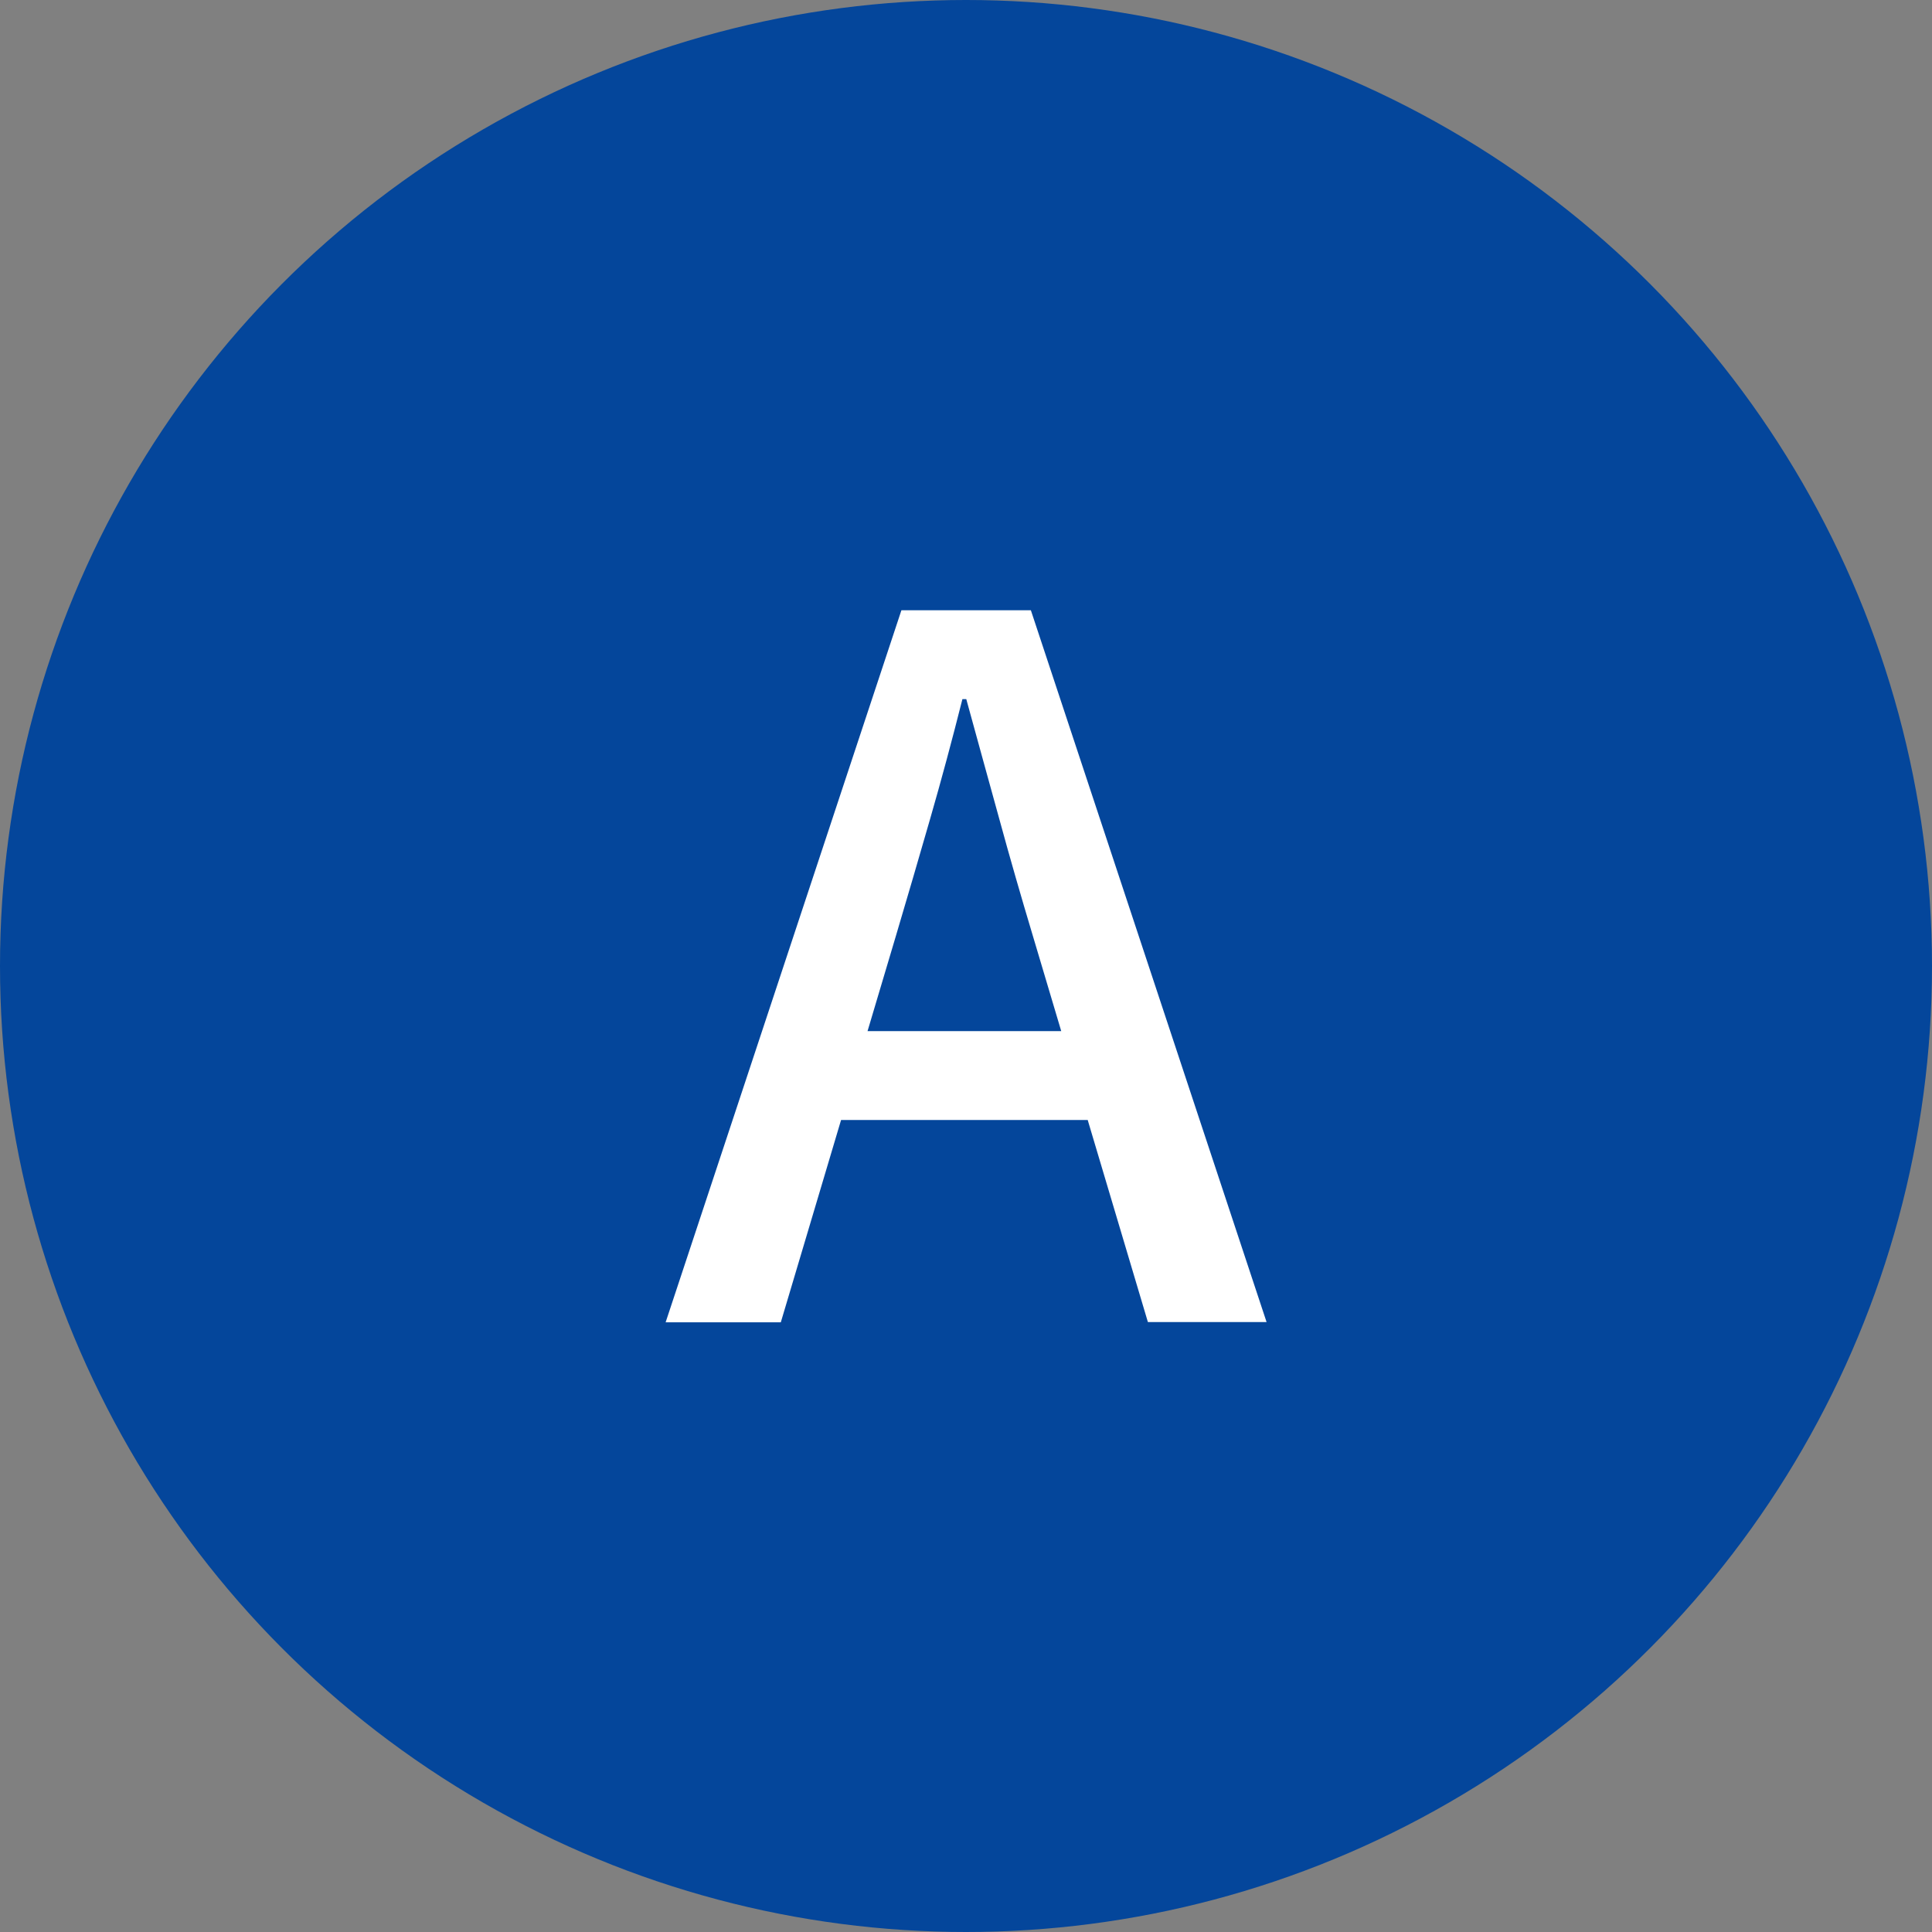
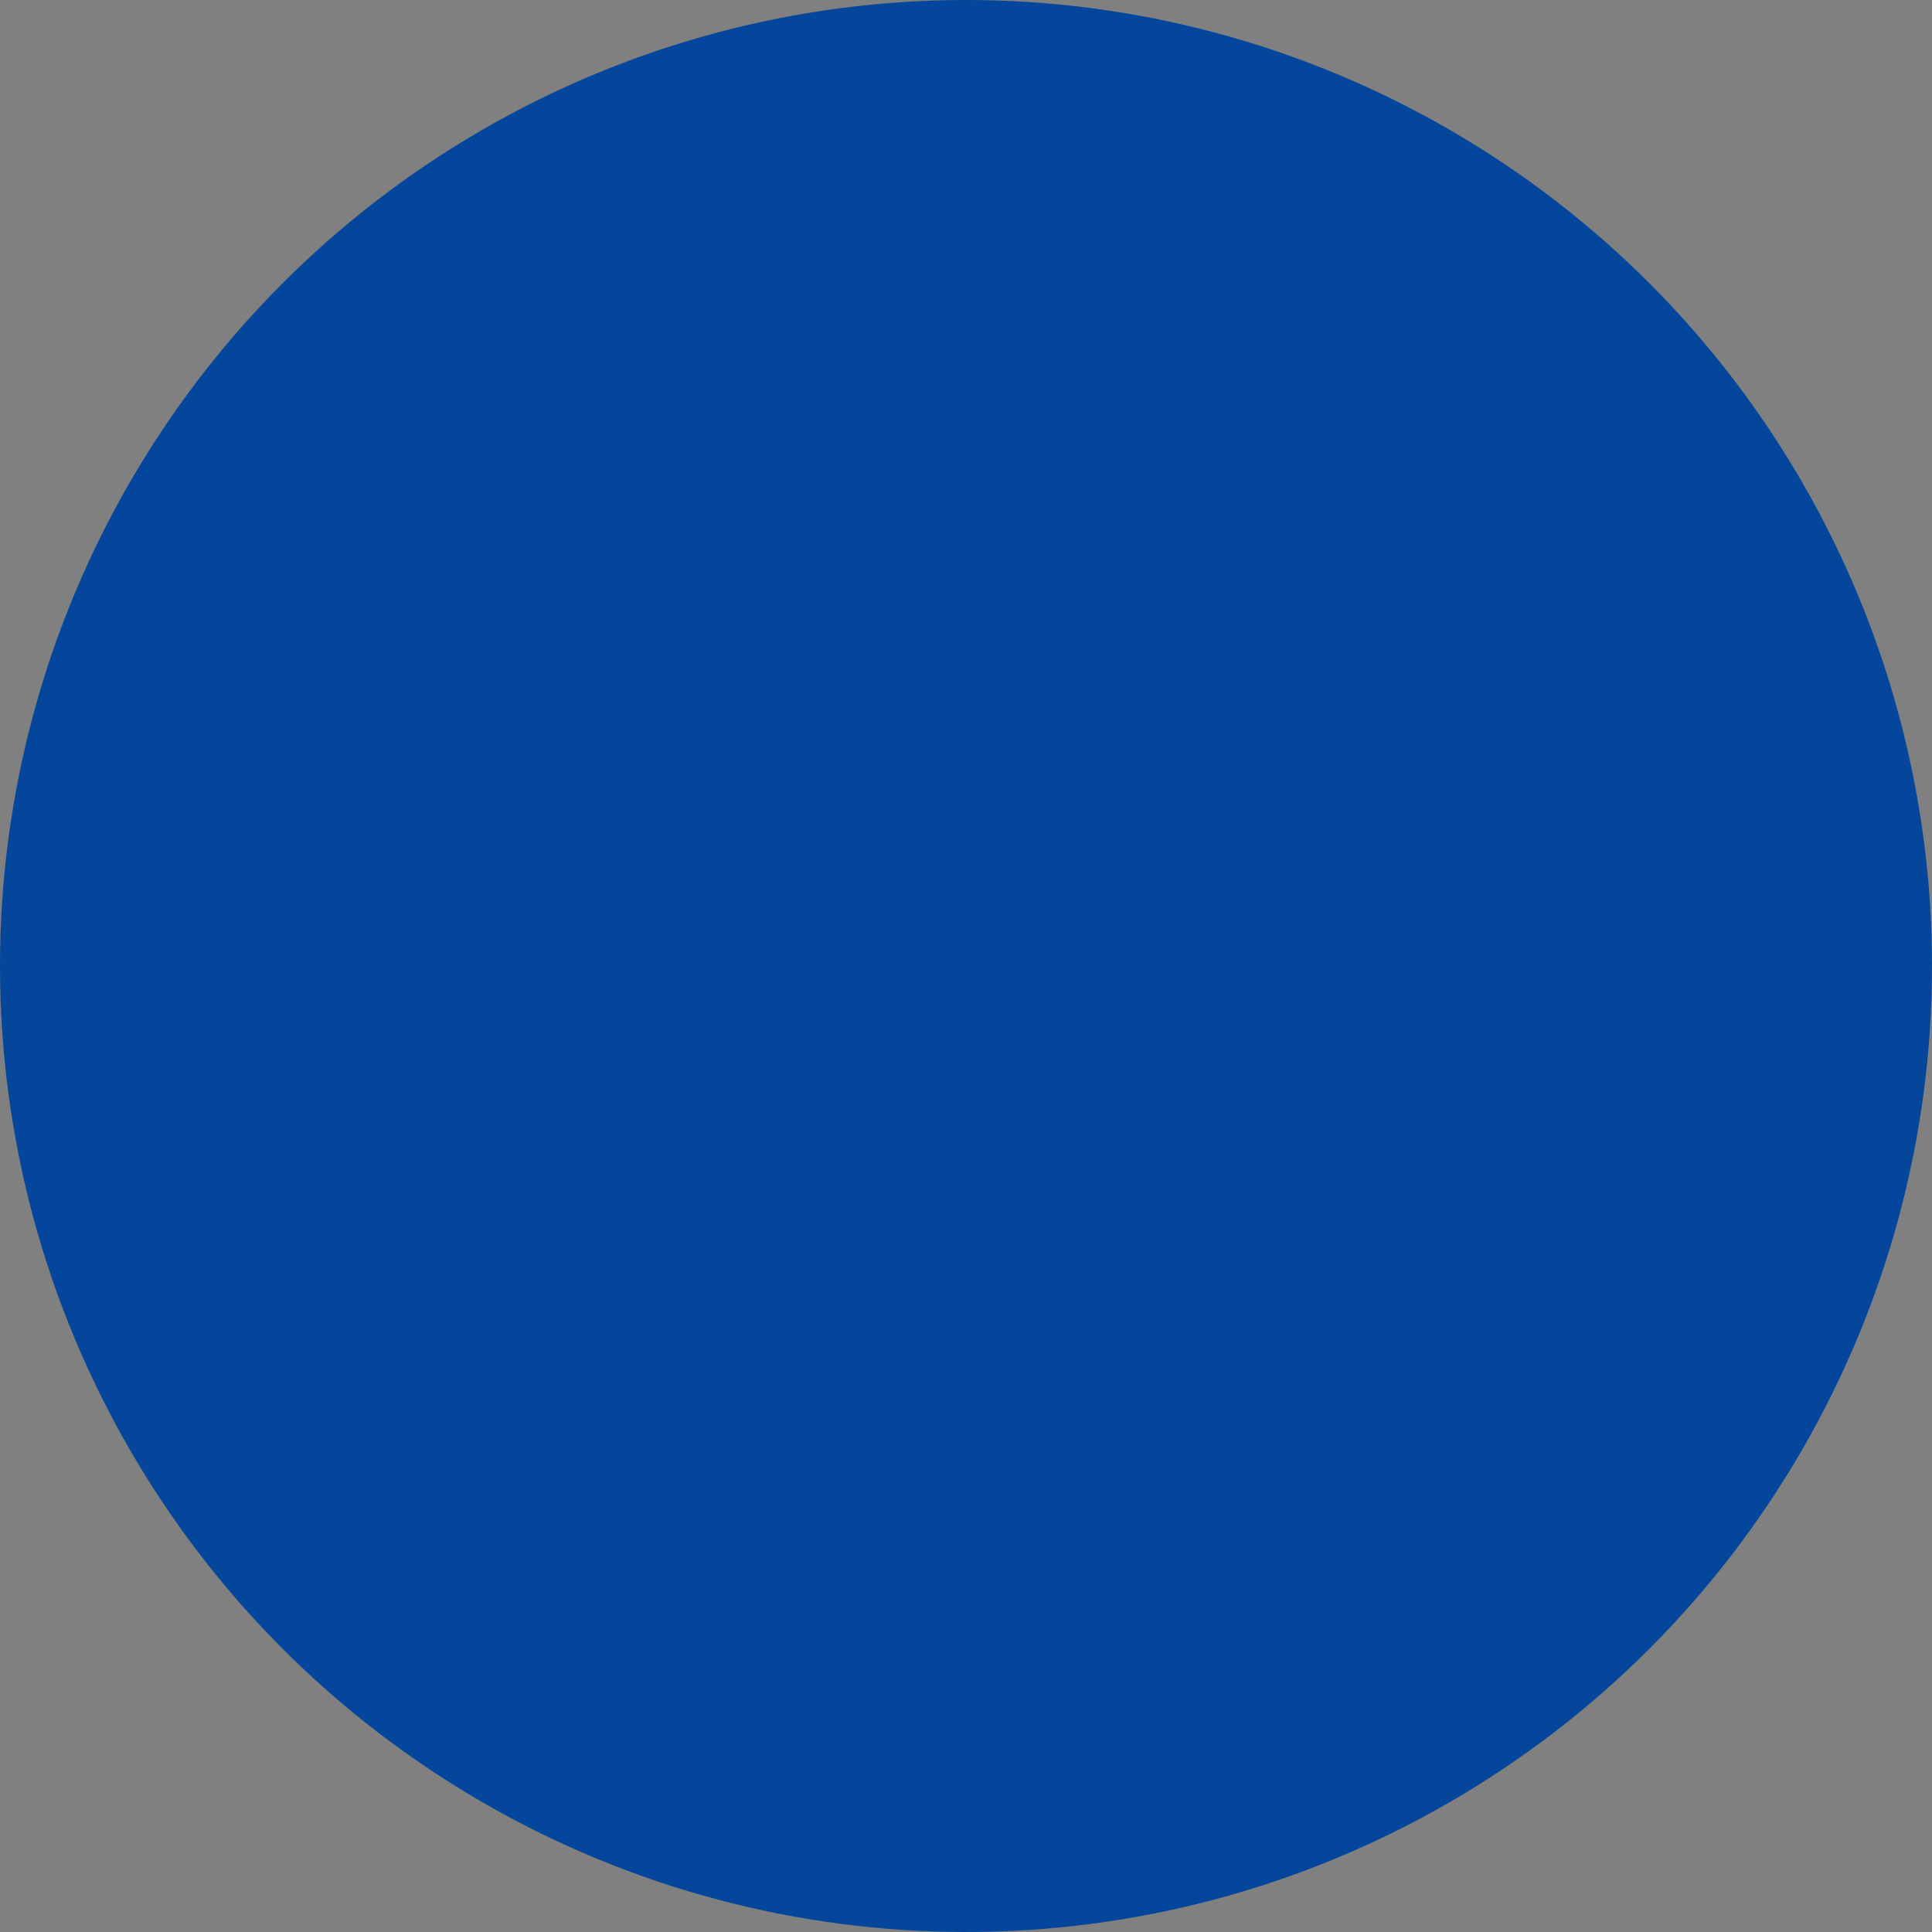
<svg xmlns="http://www.w3.org/2000/svg" id="_レイヤー_1" data-name="レイヤー 1" width="70" height="70" viewBox="0 0 70 70">
  <rect x="0" y="0" width="70" height="70" fill="#808080" stroke="none" />
  <defs>
    <style>
      .cls-1 {
        fill: #04469b;
      }

      .cls-1, .cls-2 {
        stroke-width: 0px;
      }

      .cls-2 {
        fill: #fff;
      }
    </style>
  </defs>
  <circle class="cls-1" cx="35" cy="35" r="35" />
-   <path class="cls-2" d="M24.12,47.9l8.54-25.79h4.69l8.54,25.79h-4.3l-4.17-14c-.42-1.4-.83-2.82-1.22-4.25-.4-1.43-.79-2.88-1.19-4.32h-.14c-.37,1.47-.76,2.92-1.17,4.34s-.82,2.83-1.24,4.24l-4.17,14h-4.17ZM28.95,40.58v-3.22h12.04v3.22h-12.04Z" />
</svg>